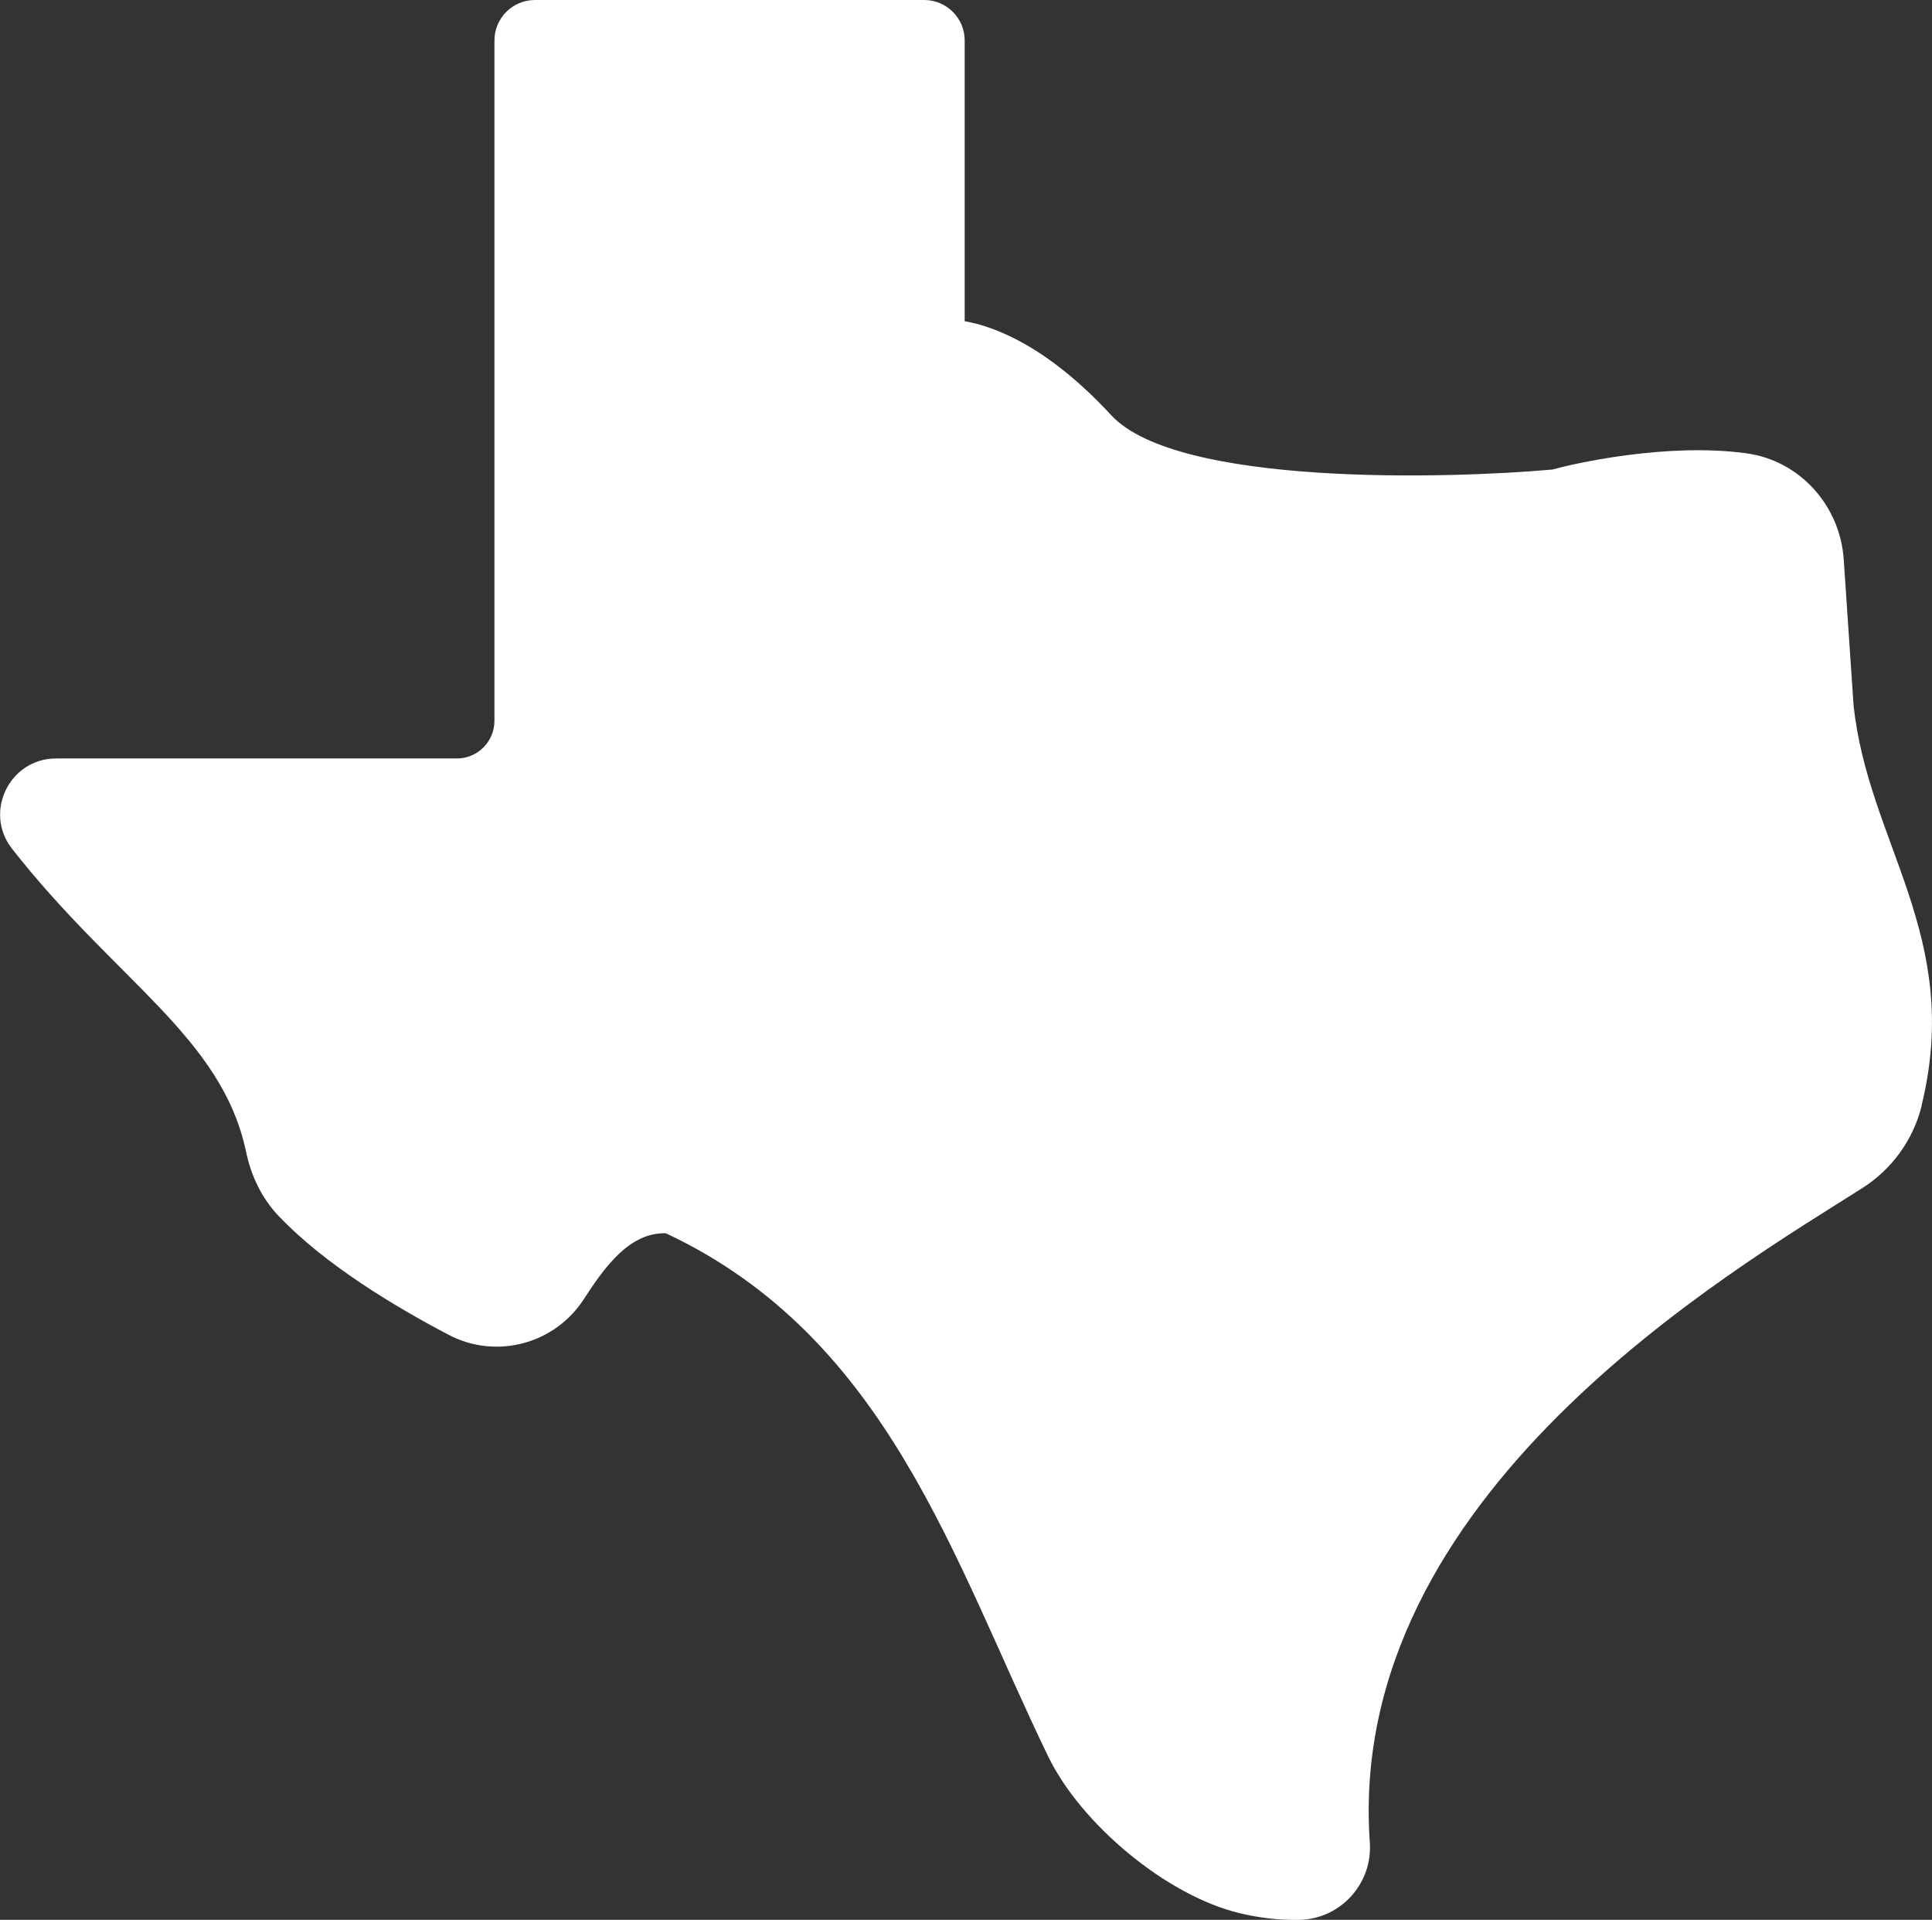
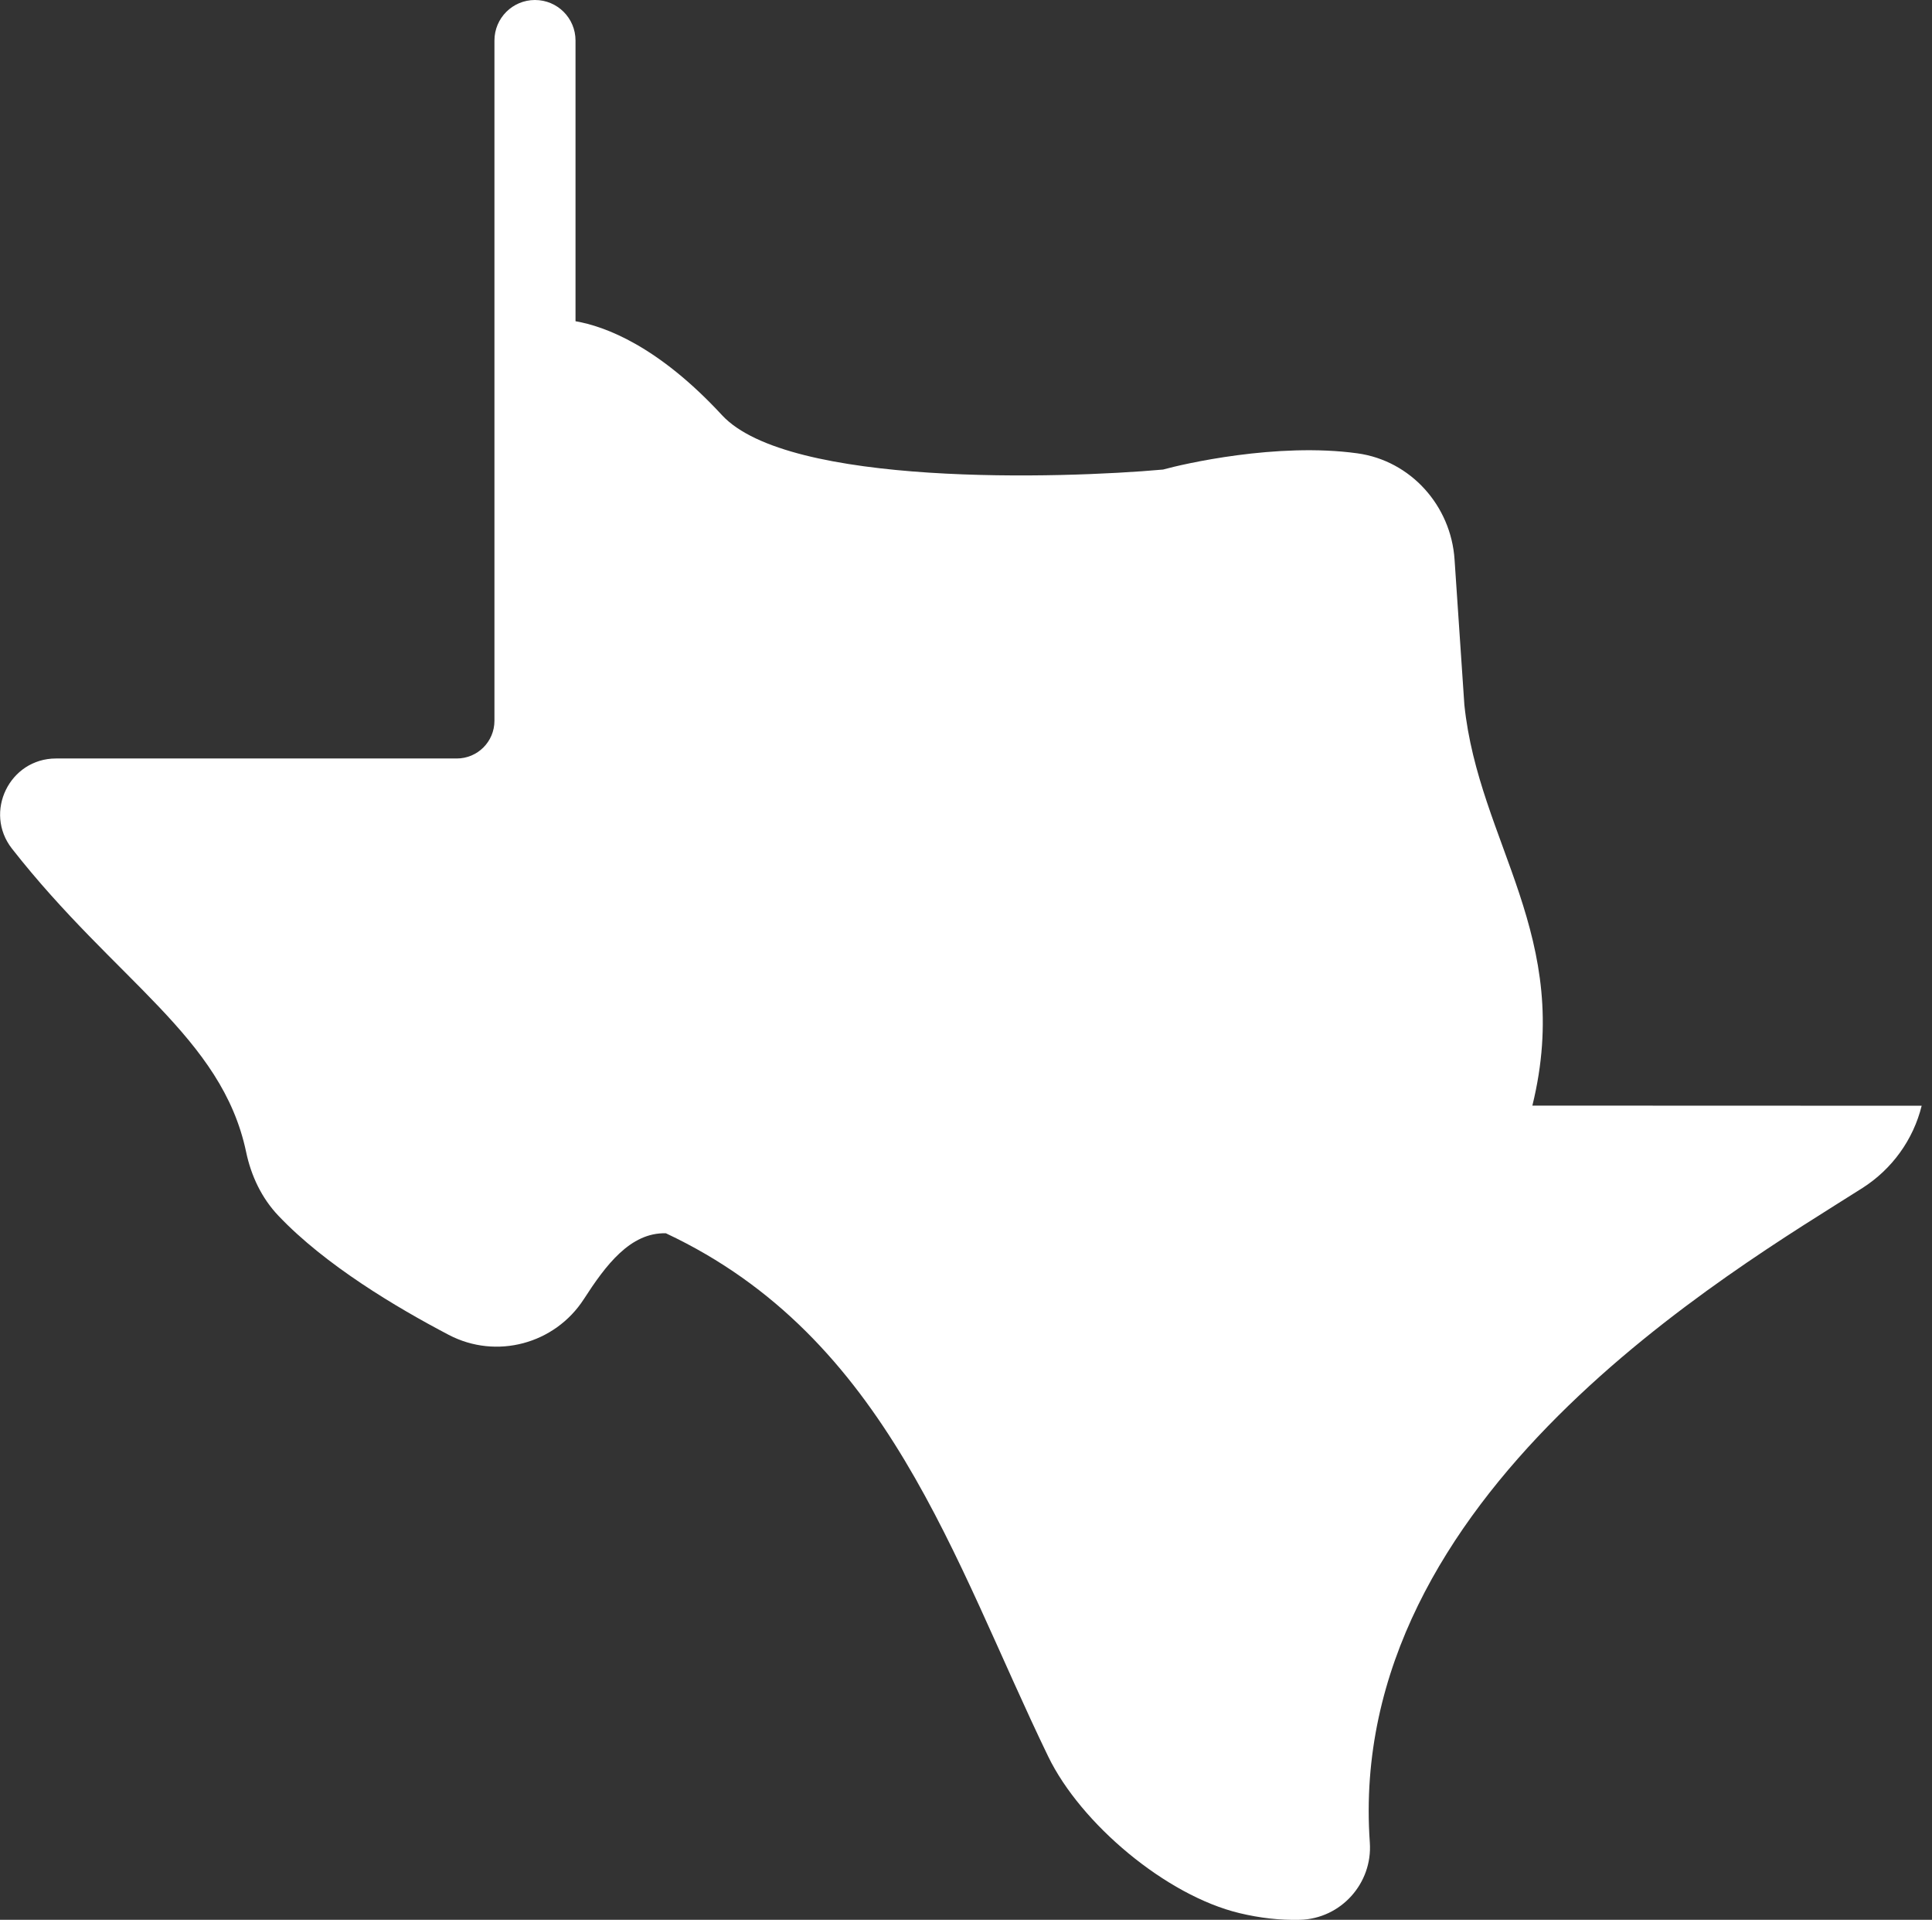
<svg xmlns="http://www.w3.org/2000/svg" id="Layer_2" data-name="Layer 2" viewBox="0 0 147.74 146.78">
  <rect x="0" y="0" width="147.74" height="146.78" fill="#333333" stroke="none" />
  <defs>
    <style>
      .cls-1 {
        fill: #fff;
        stroke-width: 0px;
      }
    </style>
  </defs>
  <g id="Layer_1-2" data-name="Layer 1">
    <g id="Layer_1-2" data-name="Layer 1-2">
-       <path class="cls-1" d="M146.95,84.54c-.64,2.6-2.27,4.85-4.53,6.29-9.97,6.34-39.55,23.45-37.67,50.04.22,3.12-2.21,5.82-5.33,5.91-1.56.04-3.09-.14-4.63-.51-5.61-1.34-12.15-6.84-14.64-11.99-7.26-14.99-12.24-32.01-29.23-39.99-2.73-.07-4.61,2.46-6.27,5.03-2.22,3.44-6.7,4.64-10.33,2.74-4.01-2.1-9.45-5.34-13.02-9.1-1.29-1.35-2.1-3.07-2.48-4.89-1.86-8.81-9.96-13.05-17.9-23.18-2.19-2.79-.19-6.9,3.36-6.9h30.65c1.59,0,2.88-1.29,2.88-2.88V3.1c0-1.72,1.39-3.1,3.1-3.1h29.76c1.72,0,3.1,1.39,3.1,3.1v21.46c2.26.39,6.31,1.89,11.2,7.18,5.07,5.48,25.93,4.86,33.73,4.16,1.51-.42,8.7-2.09,14.86-1.24,4.08.56,7.16,4.01,7.43,8.12.32,4.75.75,11.11.75,11.11,1.1,10.58,8.38,17.72,5.2,30.64h0Z" />
+       <path class="cls-1" d="M146.95,84.54c-.64,2.6-2.27,4.85-4.53,6.29-9.97,6.34-39.55,23.45-37.67,50.04.22,3.12-2.21,5.82-5.33,5.91-1.56.04-3.09-.14-4.63-.51-5.61-1.34-12.15-6.84-14.64-11.99-7.26-14.99-12.24-32.01-29.23-39.99-2.73-.07-4.61,2.46-6.27,5.03-2.22,3.44-6.7,4.64-10.33,2.74-4.01-2.1-9.45-5.34-13.02-9.1-1.29-1.35-2.1-3.07-2.48-4.89-1.86-8.81-9.96-13.05-17.9-23.18-2.19-2.79-.19-6.9,3.36-6.9h30.65c1.59,0,2.88-1.29,2.88-2.88V3.1c0-1.72,1.39-3.1,3.1-3.1c1.72,0,3.1,1.39,3.1,3.1v21.46c2.26.39,6.31,1.89,11.2,7.18,5.07,5.48,25.93,4.86,33.73,4.16,1.51-.42,8.7-2.09,14.86-1.24,4.08.56,7.16,4.01,7.43,8.12.32,4.75.75,11.11.75,11.11,1.1,10.58,8.38,17.72,5.2,30.64h0Z" />
    </g>
  </g>
</svg>